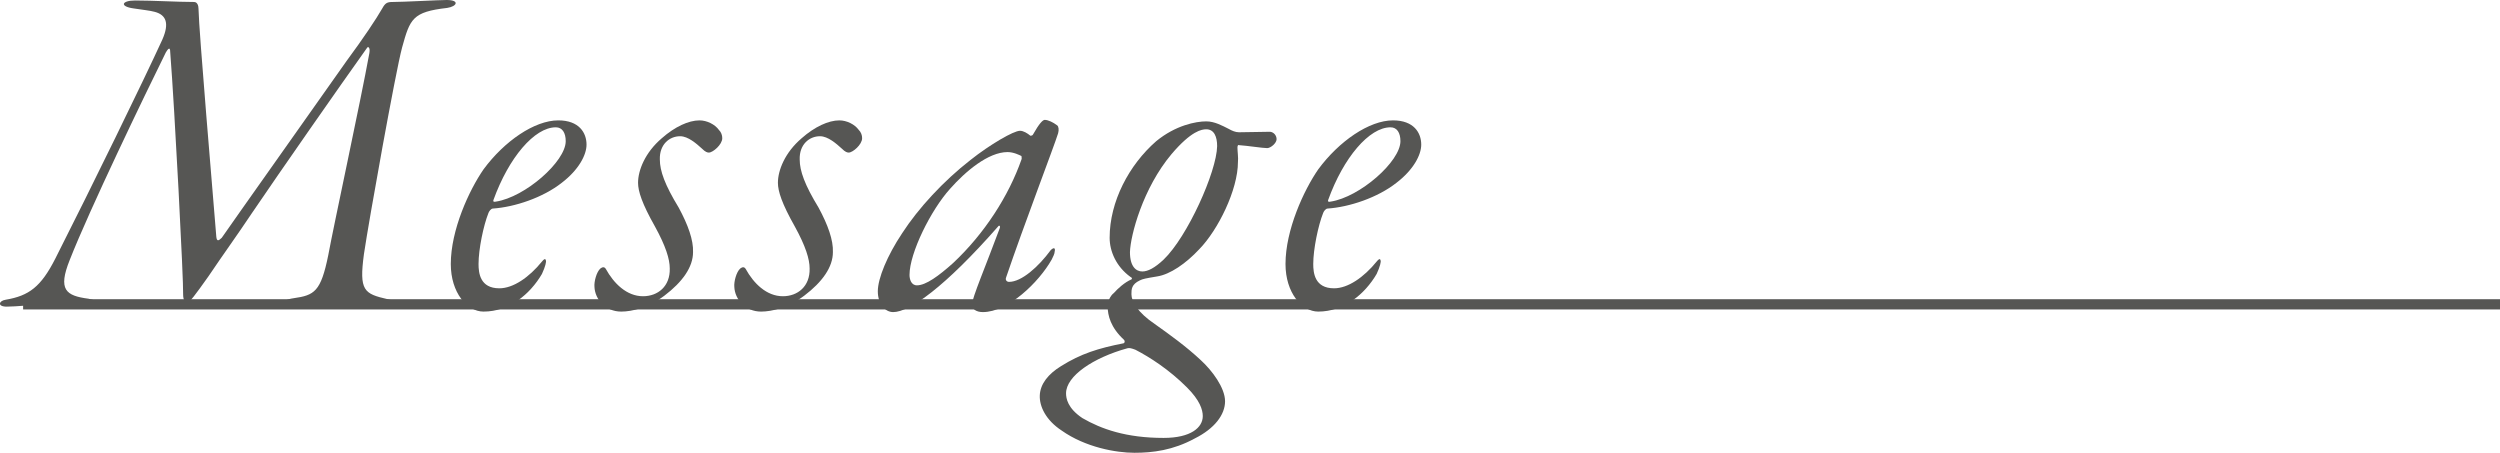
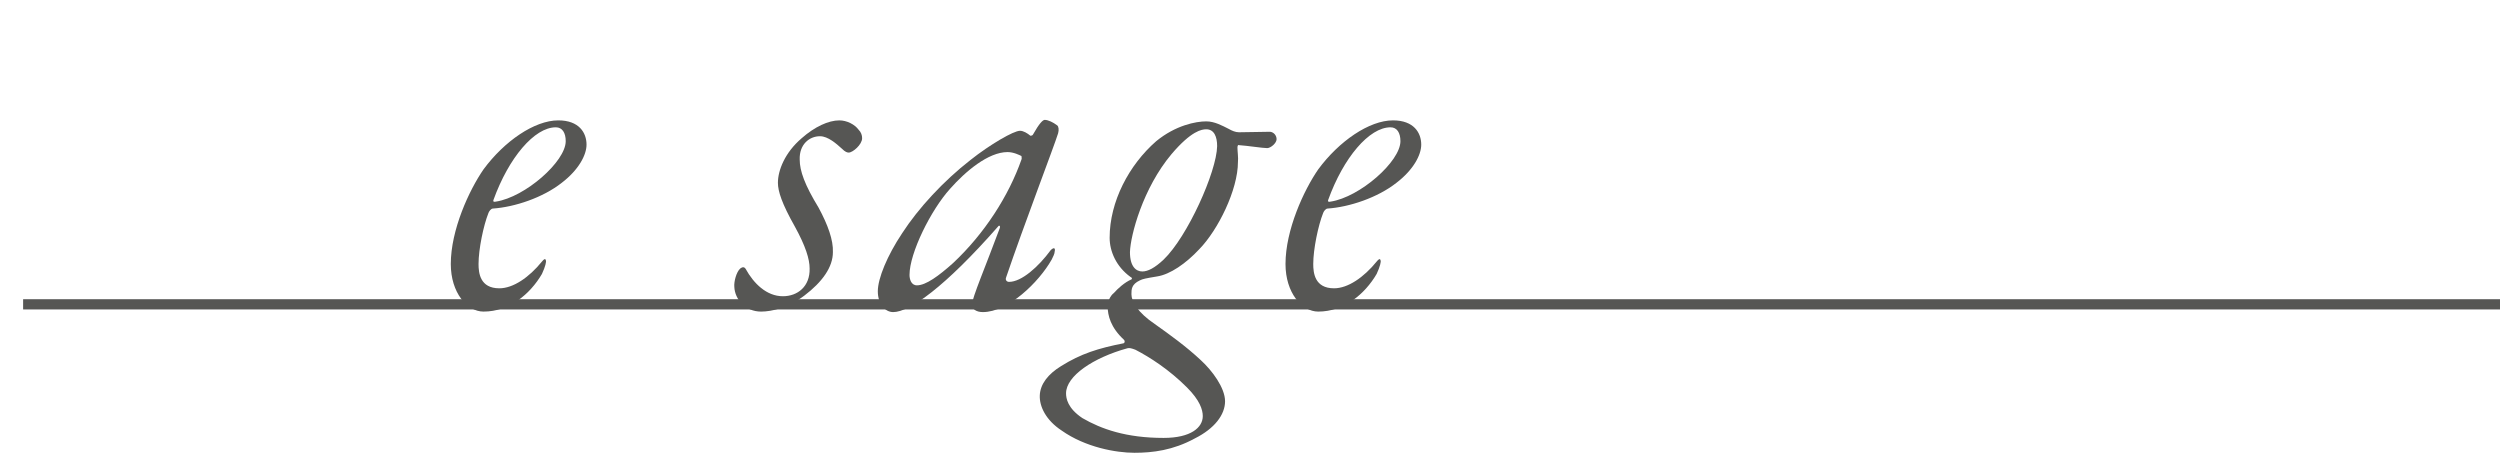
<svg xmlns="http://www.w3.org/2000/svg" id="_レイヤー_2" viewBox="0 0 151.4 27.42">
  <defs>
    <style>.cls-1{fill:none;stroke:#565654;stroke-miterlimit:10;stroke-width:.62px;}.cls-2{fill:#565654;}</style>
  </defs>
  <g id="layout">
-     <path class="cls-2" d="M17.81,18.54c-.78,0-.87-.36-.03-.48,1.26-.18,1.65-.39,2.1-2.61.33-1.8,1.95-9.27,2.49-12.24.06-.36-.09-.42-.15-.3-1.65,2.31-5.25,7.47-6.96,9.99-.9,1.35-1.71,2.46-2.64,3.84-.81,1.14-1.14,1.59-1.29,1.59-.12,0-.24-.15-.24-.51.03-.75-.51-11.22-.78-14.64,0-.48-.21-.09-.27,0-1.26,2.55-4.62,9.51-5.82,12.57-.72,1.8-.24,2.16,1.14,2.34.69.12.72.48-.06.48-.84,0-1.53-.12-2.46-.12-.87,0-1.86.12-2.43.12-.6,0-.48-.36-.06-.42,1.41-.24,2.13-.78,3-2.49,2.22-4.38,5.34-10.77,6.48-13.26.45-1.02.21-1.5-.45-1.68-.33-.09-.72-.12-1.29-.21-.87-.12-.72-.48.09-.48,1.08,0,2.61.09,3.57.09.21,0,.27.24.27.39.03,1.44.87,11.19,1.08,13.83.03.27.12.27.33.06,1.02-1.47,4.77-6.75,7.56-10.71,1.02-1.38,1.8-2.55,2.16-3.18.18-.33.3-.39.63-.39.63,0,2.82-.12,3.27-.12.81,0,.63.39.03.48-2.1.24-2.25.66-2.73,2.4-.39,1.44-2.01,10.47-2.31,12.51-.3,2.22,0,2.4,1.44,2.73.63.12.69.48-.03.48-1.08,0-2.07-.15-3.03-.15-.78,0-1.65.09-2.61.09Z" />
    <path class="cls-2" d="M35.52,8.76c0,.63-.48,1.53-1.5,2.31-1.14.9-2.85,1.47-4.17,1.56-.12,0-.24.18-.27.27-.3.75-.6,2.19-.6,3.09,0,.54.09,1.47,1.26,1.47.84,0,1.8-.66,2.58-1.62.12-.15.21-.21.24-.06.03.06-.03.36-.24.81-.72,1.23-1.98,2.28-3.54,2.28-.99,0-1.98-1.14-1.98-2.88,0-2.07,1.11-4.47,1.98-5.73,1.26-1.71,3.09-2.97,4.53-2.97,1.26,0,1.71.75,1.71,1.47ZM29.88,12.12c-.03.09.03.12.15.09,1.77-.27,4.23-2.43,4.23-3.66,0-.51-.21-.84-.6-.84-1.29,0-2.85,1.83-3.78,4.41Z" />
-     <path class="cls-2" d="M43.53,7.86c.15.15.21.33.21.51,0,.39-.57.87-.81.87-.09,0-.21-.03-.42-.24-.33-.3-.84-.75-1.32-.75-.66,0-1.26.51-1.23,1.41,0,.69.3,1.53,1.14,2.91.57,1.05.9,1.98.87,2.7,0,.9-.63,1.8-1.74,2.64-.96.72-1.95.96-2.61.96-.96,0-1.59-.75-1.62-1.5-.03-.3.12-.9.36-1.11.12-.09.24-.12.33.03.48.87,1.26,1.65,2.25,1.65.9,0,1.65-.6,1.62-1.68,0-.57-.24-1.35-.9-2.55-.78-1.38-1.02-2.13-1.02-2.64,0-.75.42-1.83,1.44-2.7.78-.69,1.62-1.08,2.28-1.08.45,0,.93.24,1.17.57Z" />
    <path class="cls-2" d="M52,7.86c.15.15.21.33.21.51,0,.39-.57.87-.81.87-.09,0-.21-.03-.42-.24-.33-.3-.84-.75-1.32-.75-.66,0-1.26.51-1.23,1.41,0,.69.3,1.53,1.14,2.91.57,1.05.9,1.98.87,2.7,0,.9-.63,1.8-1.74,2.64-.96.72-1.95.96-2.61.96-.96,0-1.59-.75-1.62-1.5-.03-.3.12-.9.36-1.11.12-.09.24-.12.33.03.48.87,1.26,1.65,2.25,1.65.9,0,1.65-.6,1.62-1.68,0-.57-.24-1.35-.9-2.55-.78-1.38-1.02-2.13-1.02-2.64,0-.75.42-1.83,1.44-2.7.78-.69,1.62-1.08,2.28-1.08.45,0,.93.24,1.17.57Z" />
    <path class="cls-2" d="M62.4,8.22s.12,0,.15-.06c.39-.69.6-.9.72-.9.21,0,.51.15.75.33.09.06.12.27.06.48-.24.78-2.07,5.55-3.15,8.73-.06.15.03.27.18.27.75,0,1.77-.9,2.52-1.92.18-.18.3-.15.24.09,0,.12-.09.3-.18.48-.78,1.38-2.64,3.18-4.17,3.18-.39,0-.66-.18-.66-.45,0-.39.87-2.43,1.68-4.62.06-.15-.03-.21-.09-.12-3.24,3.69-5.37,5.19-6.36,5.19-.48,0-.93-.48-.93-1.26s.57-2.16,1.47-3.51c.99-1.53,2.52-3.18,4.14-4.44,1.17-.93,2.61-1.77,3-1.77.21,0,.45.15.63.3ZM57.54,11.43c-1.17,1.29-2.46,3.9-2.46,5.22,0,.24.09.63.45.63.54,0,1.32-.57,2.19-1.35,1.89-1.77,3.36-4.05,4.14-6.27.03-.06,0-.15,0-.21-.12-.06-.48-.24-.84-.24-1.17,0-2.55,1.17-3.48,2.22Z" />
    <path class="cls-2" d="M74.4,7.8c.21.12.42.21.63.21.45,0,1.5-.03,1.89-.03.24.03.39.24.39.45,0,.24-.36.54-.57.54-.27,0-1.23-.15-1.71-.18-.03-.03-.09,0-.09.15,0,.21.06.63.03.87,0,1.68-1.2,4.11-2.34,5.28-.81.87-1.77,1.53-2.55,1.65-.72.12-.87.15-1.05.24-.51.24-.51.54-.51.84,0,.45.39,1.11,1.41,1.8.93.66,1.89,1.35,2.79,2.19.69.63,1.47,1.68,1.47,2.49s-.63,1.65-1.83,2.25c-1.32.72-2.55.87-3.66.87s-2.97-.33-4.41-1.35c-.96-.63-1.35-1.47-1.32-2.13.03-.69.51-1.29,1.29-1.77,1.2-.75,2.25-1.08,3.78-1.38.09-.03.09-.15.03-.21-.81-.75-.99-1.47-.99-2.04,0-.24.12-.6.39-.81.21-.24.63-.63,1.05-.81.06-.03.03-.12-.06-.15-.87-.63-1.26-1.56-1.26-2.37,0-2.19,1.17-4.41,2.82-5.85,1.17-.96,2.4-1.2,3.03-1.2.51,0,.99.27,1.35.45ZM68.28,21.09c-2.07.57-3.72,1.68-3.72,2.73,0,.3.09.9.99,1.5,1.14.66,2.64,1.2,4.92,1.2,1.65,0,2.37-.63,2.37-1.32,0-.39-.18-.96-.96-1.74-1.08-1.08-2.25-1.83-3.12-2.28-.24-.09-.36-.12-.48-.09ZM70.95,9.33c-1.74,2.07-2.49,4.92-2.52,5.94,0,.9.39,1.17.75,1.17.33,0,.75-.21,1.29-.72,1.44-1.38,3.21-5.31,3.24-6.87,0-.57-.18-1.02-.66-1.02-.27,0-.9.09-2.1,1.5Z" />
    <path class="cls-2" d="M86.07,8.76c0,.63-.48,1.53-1.5,2.31-1.14.9-2.85,1.47-4.17,1.56-.12,0-.24.18-.27.27-.3.75-.6,2.19-.6,3.09,0,.54.09,1.47,1.26,1.47.84,0,1.8-.66,2.58-1.62.12-.15.21-.21.24-.06.03.06-.03.36-.24.81-.72,1.23-1.98,2.28-3.54,2.28-.99,0-1.98-1.14-1.98-2.88,0-2.07,1.11-4.47,1.98-5.73,1.26-1.71,3.09-2.97,4.53-2.97,1.26,0,1.71.75,1.71,1.47ZM80.43,12.12c-.03.09.03.12.15.09,1.77-.27,4.23-2.43,4.23-3.66,0-.51-.21-.84-.6-.84-1.29,0-2.85,1.83-3.78,4.41Z" />
    <line class="cls-1" x1="1.4" y1="18.43" x2="151.4" y2="18.43" />
  </g>
</svg>